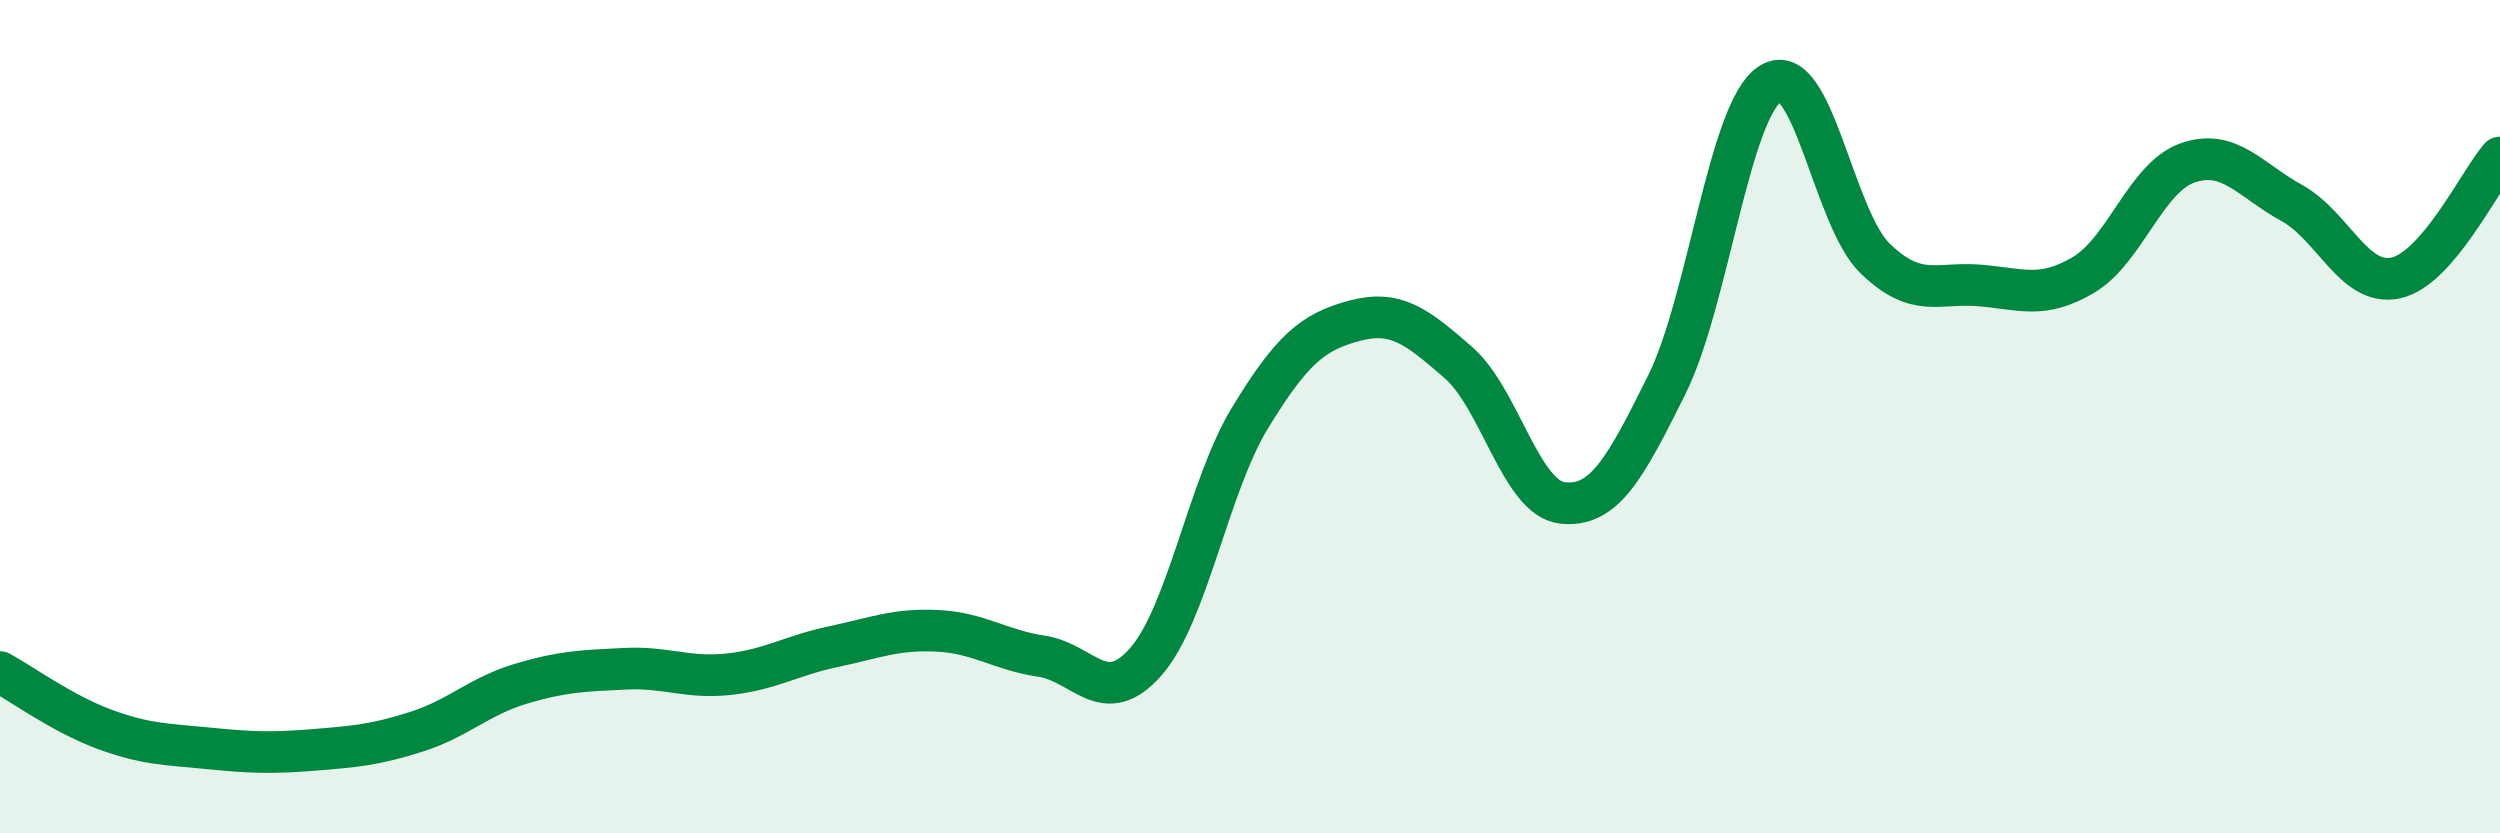
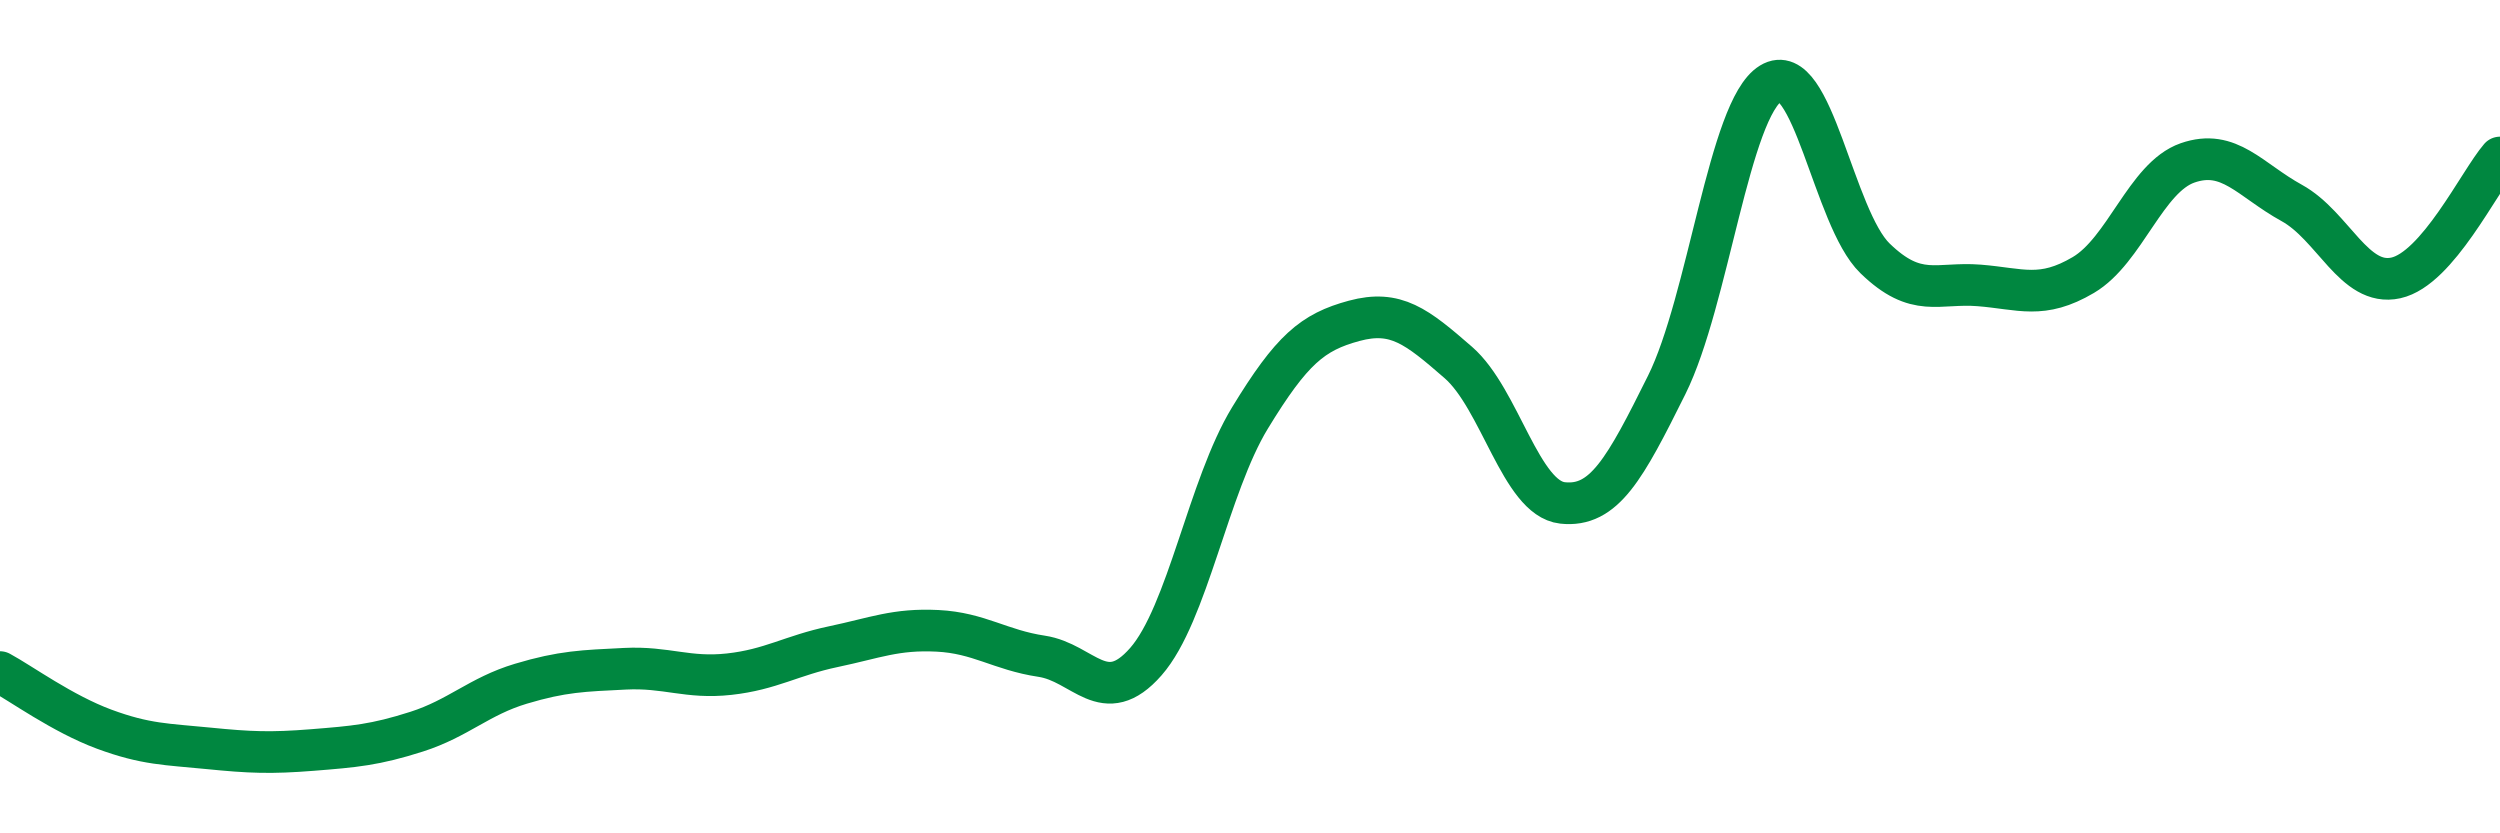
<svg xmlns="http://www.w3.org/2000/svg" width="60" height="20" viewBox="0 0 60 20">
-   <path d="M 0,16.13 C 0.5,16.4 1.5,17.13 2.5,17.5 C 3.5,17.87 4,17.86 5,17.96 C 6,18.06 6.5,18.08 7.5,18 C 8.5,17.92 9,17.88 10,17.56 C 11,17.24 11.5,16.71 12.5,16.41 C 13.5,16.11 14,16.1 15,16.05 C 16,16 16.5,16.29 17.5,16.18 C 18.5,16.07 19,15.73 20,15.52 C 21,15.31 21.5,15.09 22.5,15.14 C 23.5,15.19 24,15.6 25,15.75 C 26,15.9 26.5,17.02 27.5,15.88 C 28.5,14.74 29,11.67 30,10.03 C 31,8.39 31.5,7.97 32.5,7.7 C 33.5,7.43 34,7.83 35,8.7 C 36,9.57 36.5,11.96 37.5,12.07 C 38.5,12.18 39,11.25 40,9.24 C 41,7.23 41.5,2.61 42.5,2 C 43.5,1.39 44,5.23 45,6.2 C 46,7.17 46.5,6.77 47.5,6.85 C 48.5,6.93 49,7.19 50,6.6 C 51,6.01 51.5,4.26 52.5,3.91 C 53.5,3.56 54,4.32 55,4.87 C 56,5.42 56.5,6.89 57.5,6.67 C 58.5,6.45 59.5,4.36 60,3.78L60 20L0 20Z" fill="#008740" opacity="0.1" stroke-linecap="round" stroke-linejoin="round" />
  <path d="M 0,16.13 C 0.5,16.4 1.5,17.13 2.5,17.5 C 3.5,17.87 4,17.86 5,17.96 C 6,18.06 6.5,18.08 7.5,18 C 8.5,17.92 9,17.88 10,17.56 C 11,17.24 11.5,16.71 12.5,16.41 C 13.5,16.11 14,16.1 15,16.05 C 16,16 16.5,16.29 17.5,16.18 C 18.5,16.07 19,15.73 20,15.52 C 21,15.31 21.5,15.09 22.5,15.14 C 23.5,15.19 24,15.6 25,15.75 C 26,15.9 26.5,17.02 27.5,15.88 C 28.5,14.74 29,11.67 30,10.03 C 31,8.39 31.5,7.97 32.5,7.7 C 33.5,7.43 34,7.83 35,8.7 C 36,9.57 36.5,11.96 37.5,12.07 C 38.5,12.18 39,11.25 40,9.24 C 41,7.23 41.5,2.61 42.5,2 C 43.5,1.39 44,5.23 45,6.2 C 46,7.17 46.5,6.77 47.5,6.85 C 48.5,6.93 49,7.19 50,6.6 C 51,6.01 51.5,4.26 52.5,3.91 C 53.5,3.56 54,4.32 55,4.87 C 56,5.42 56.5,6.89 57.5,6.67 C 58.5,6.45 59.5,4.36 60,3.78" stroke="#008740" stroke-width="1" fill="none" stroke-linecap="round" stroke-linejoin="round" />
</svg>